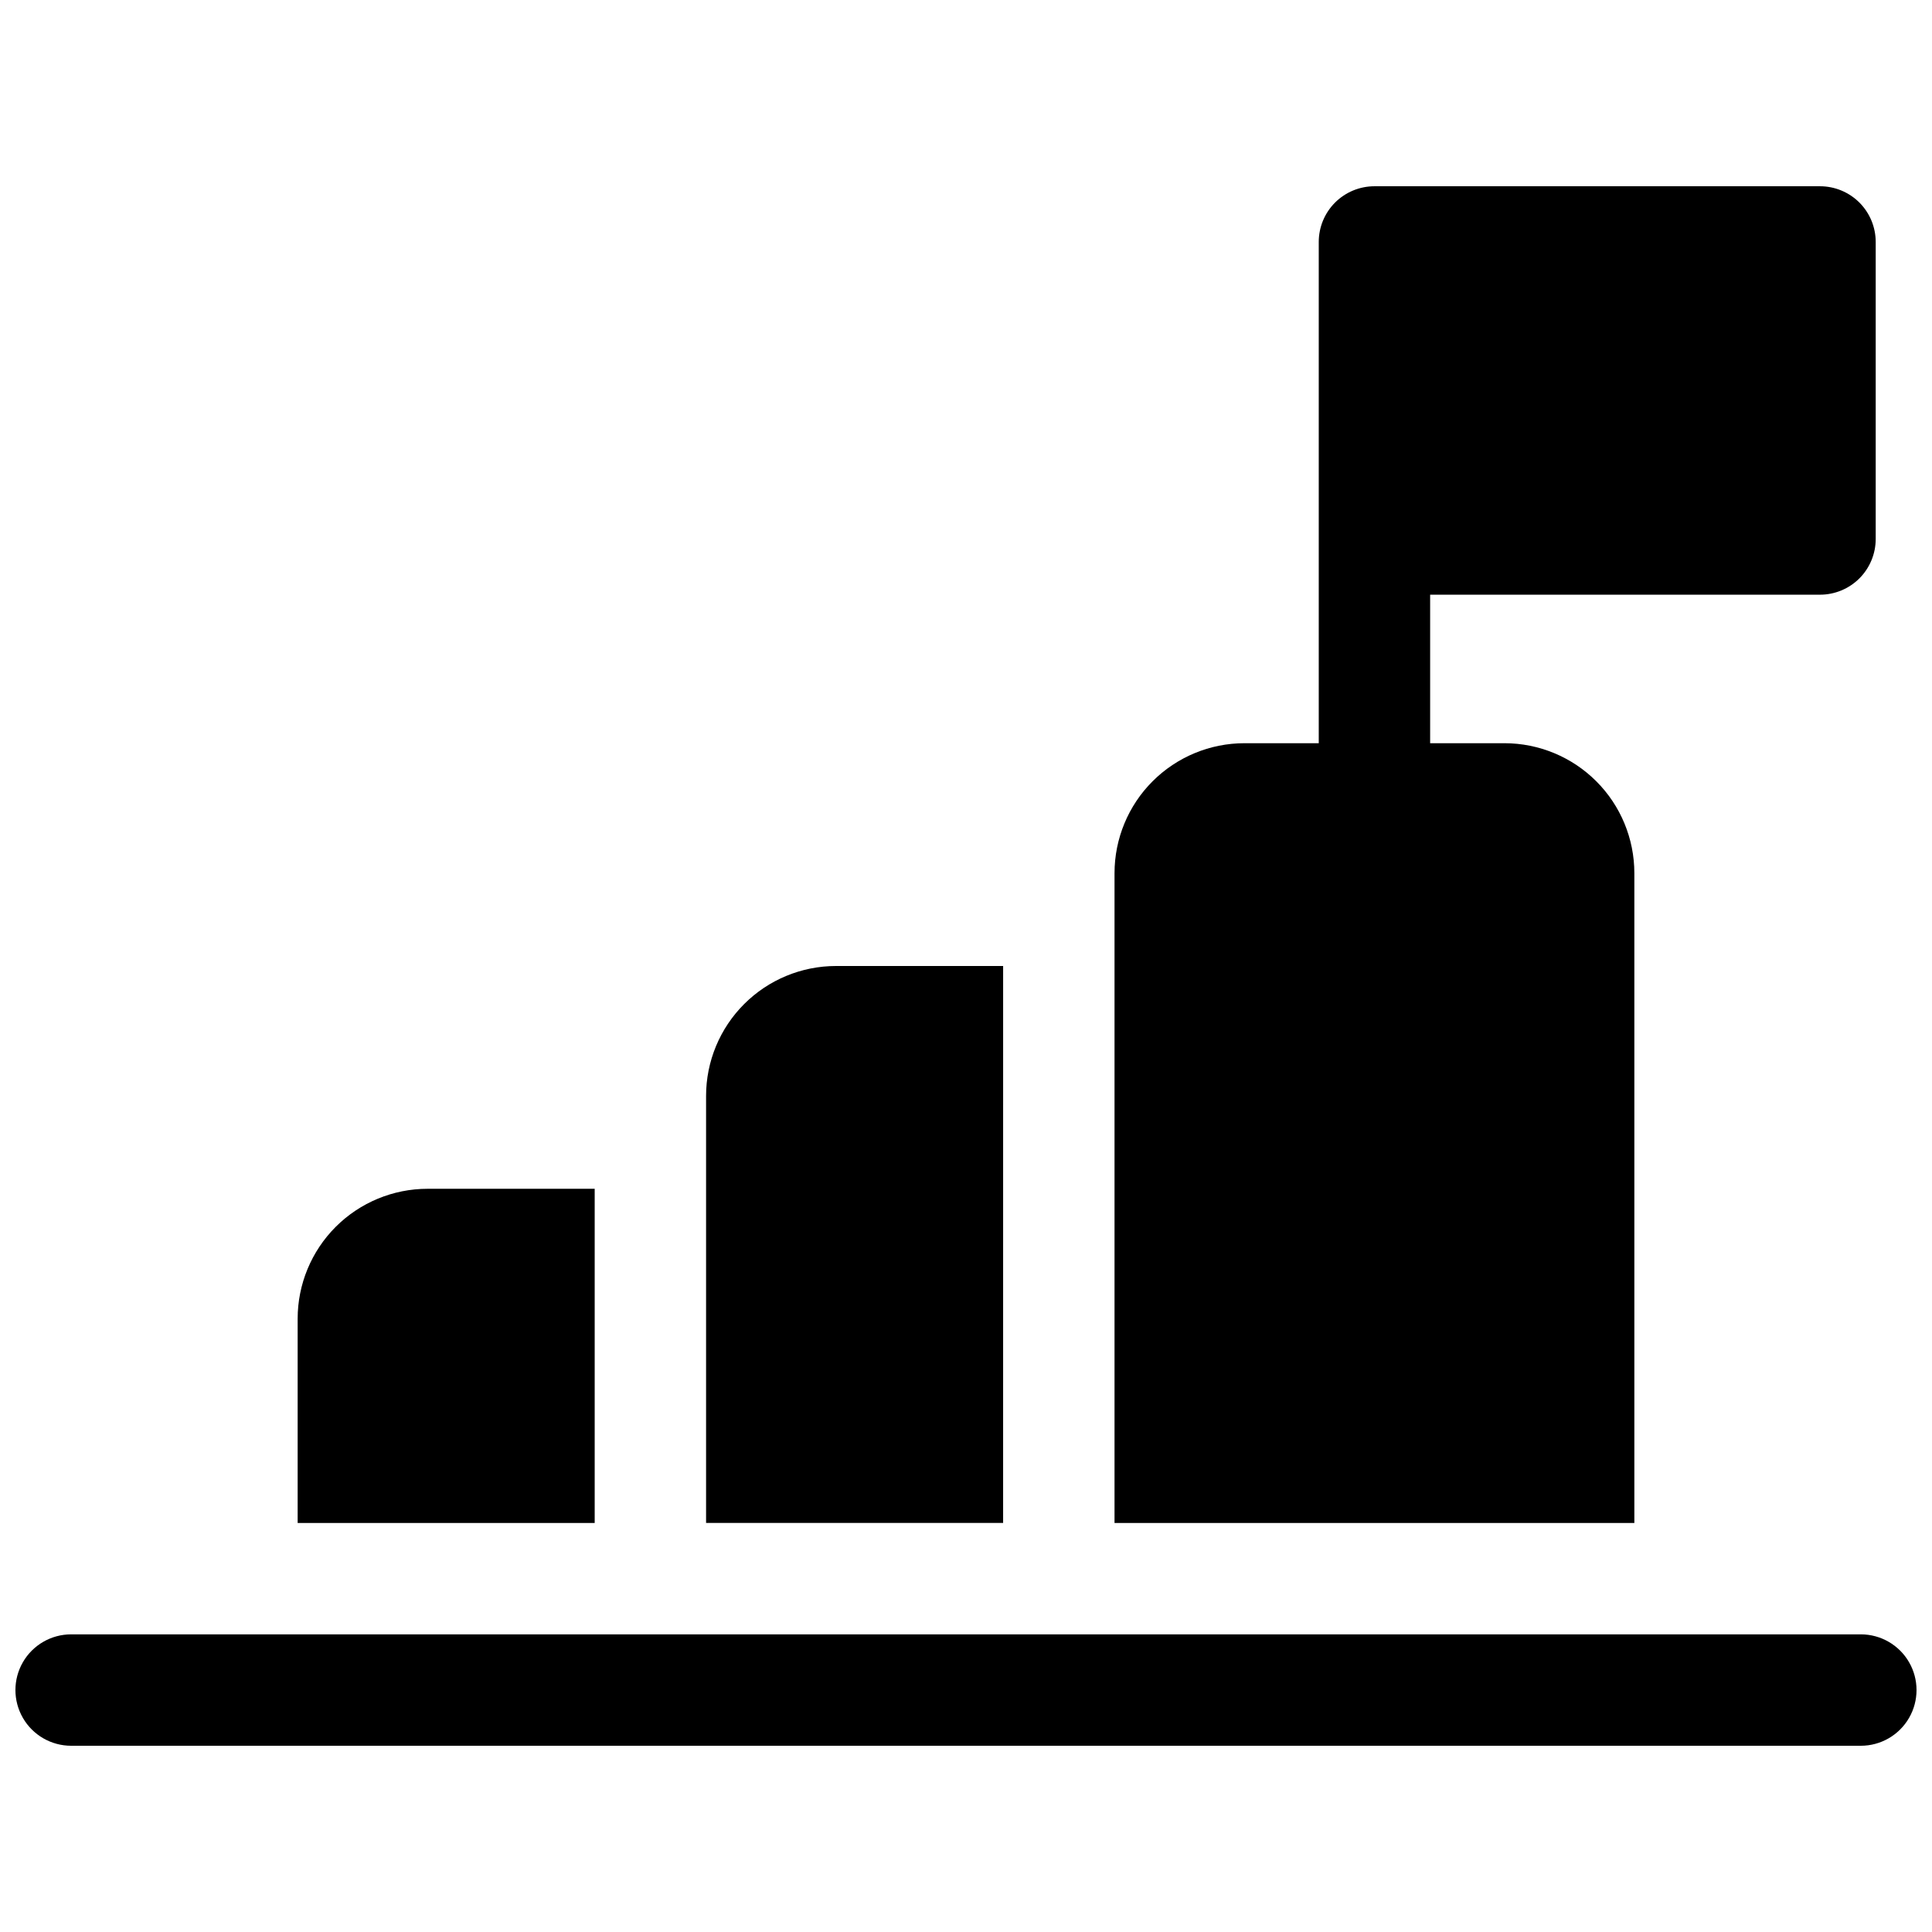
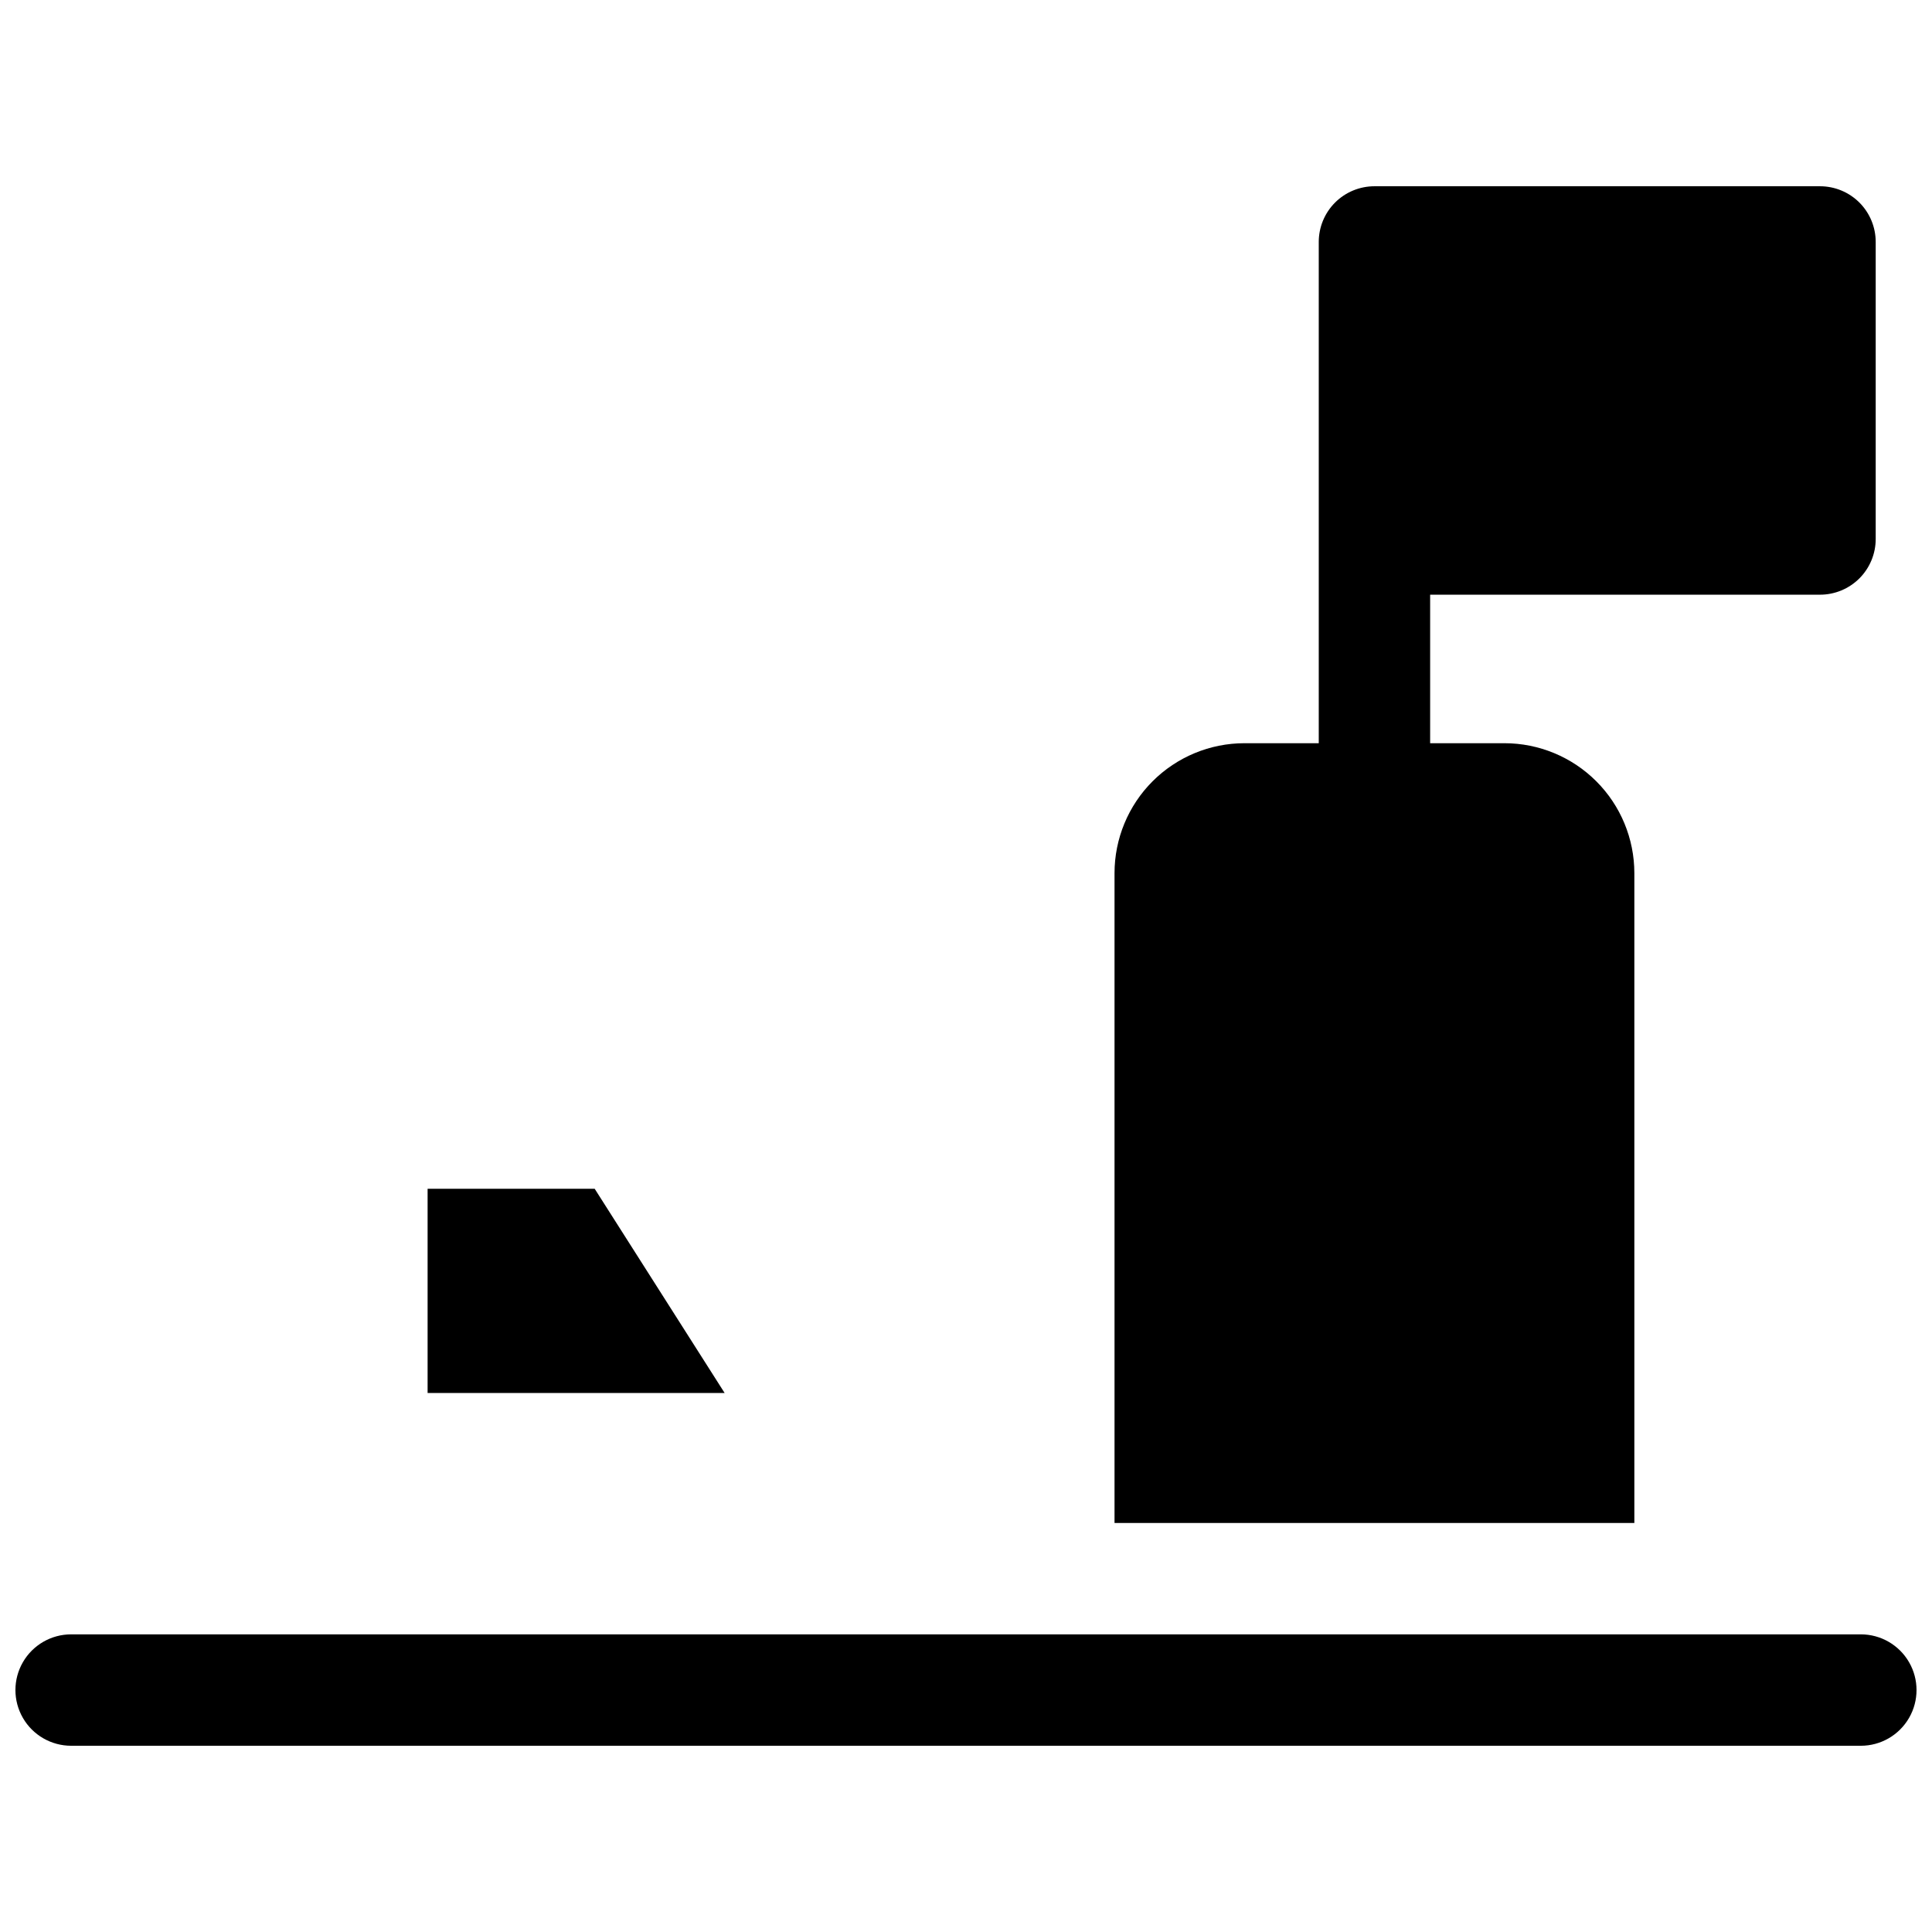
<svg xmlns="http://www.w3.org/2000/svg" width="800px" height="800px" version="1.1" viewBox="144 144 512 512">
  <defs>
    <clipPath id="a">
      <path d="m148.09 577h503.81v30h-503.81z" />
    </clipPath>
  </defs>
  <g clip-path="url(#a)">
    <path d="m637.14 577.12h-474.29c-5.273 0-10.148 2.816-12.785 7.383-2.637 4.566-2.637 10.191 0 14.758 2.637 4.566 7.512 7.383 12.785 7.383h474.29c5.273 0 10.145-2.816 12.781-7.383 2.637-4.566 2.637-10.191 0-14.758s-7.508-7.383-12.781-7.383z" />
  </g>
  <path d="m577.12 375.4c0-9.133-3.625-17.895-10.086-24.352-6.457-6.461-15.219-10.09-24.352-10.09h-19.68v-39.359h103.32c3.914 0 7.668-1.555 10.438-4.324 2.766-2.766 4.32-6.519 4.32-10.434v-78.723c0-3.914-1.555-7.668-4.32-10.438-2.769-2.766-6.523-4.32-10.438-4.32h-118.08c-3.914 0-7.668 1.555-10.438 4.32-2.766 2.769-4.32 6.523-4.32 10.438v132.84h-19.684c-9.133 0-17.891 3.629-24.352 10.09-6.457 6.457-10.086 15.219-10.086 24.352v172.2h137.76z" />
-   <path d="m409.84 400h-44.281c-9.133 0-17.895 3.629-24.352 10.086-6.461 6.457-10.09 15.219-10.09 24.352v113.16h78.719z" />
-   <path d="m301.6 459.04h-44.281c-9.133 0-17.891 3.629-24.352 10.086-6.457 6.461-10.086 15.219-10.086 24.355v54.121h78.719z" />
+   <path d="m301.6 459.04h-44.281v54.121h78.719z" />
</svg>